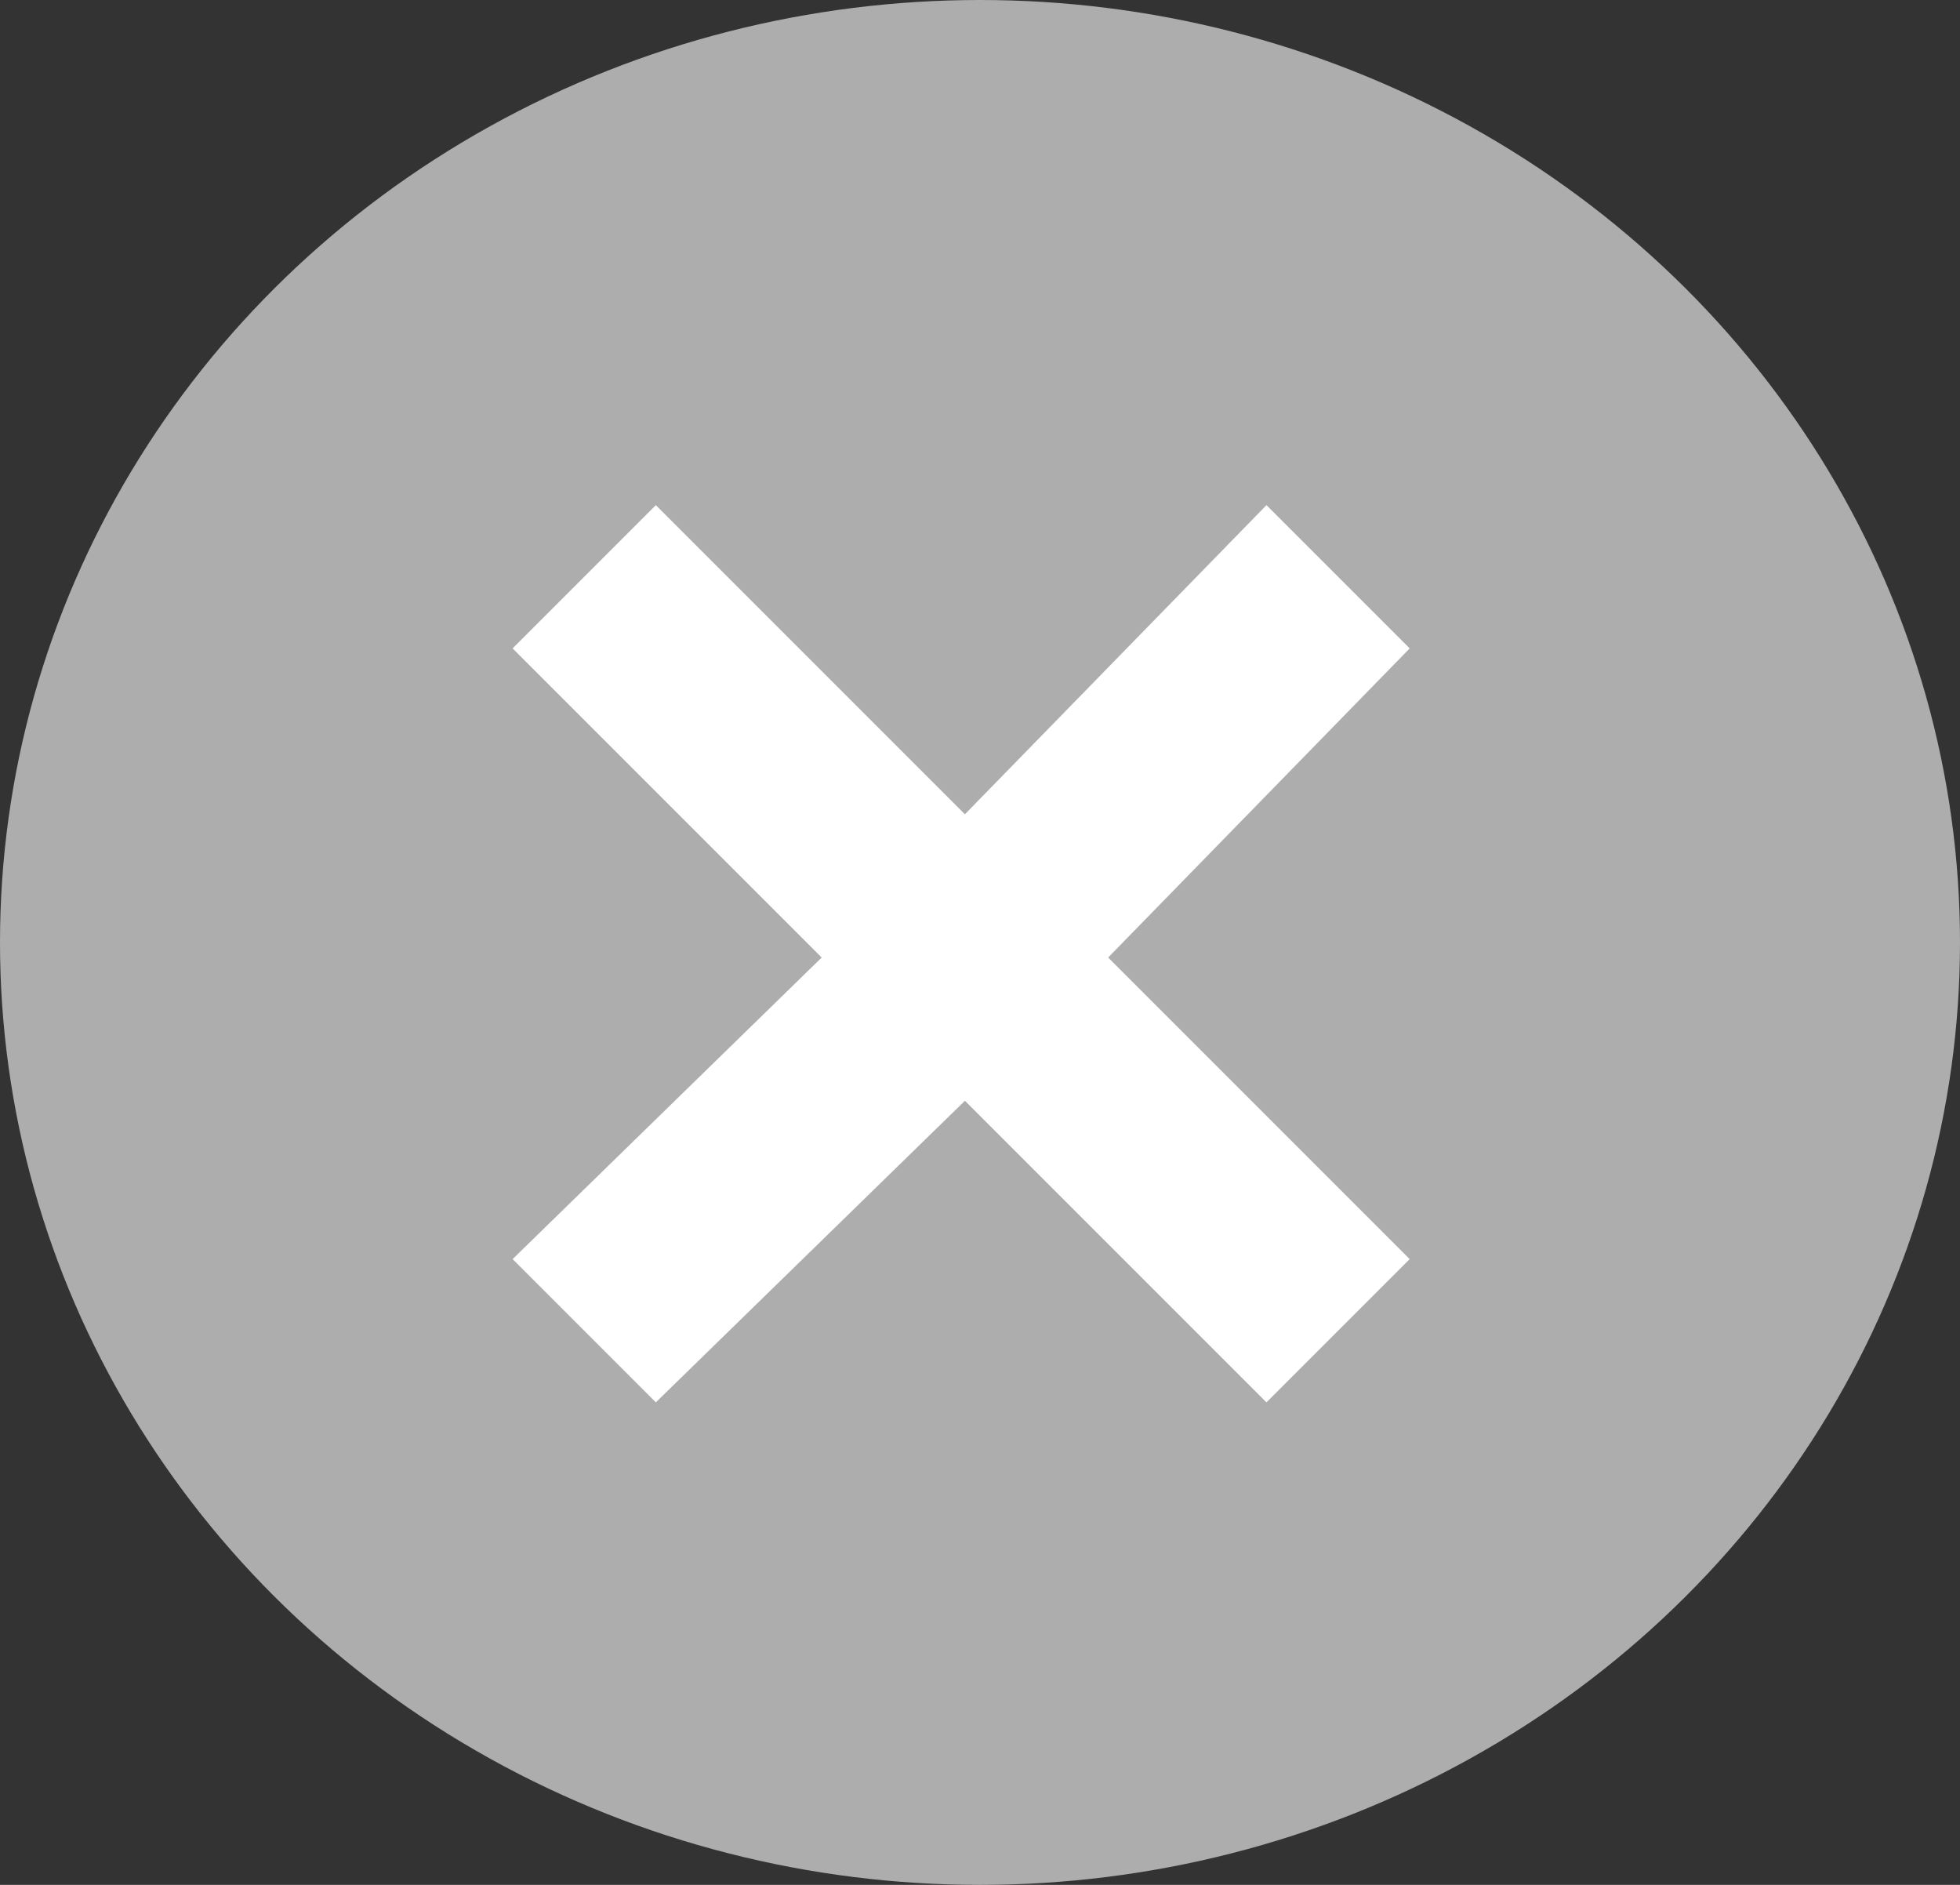
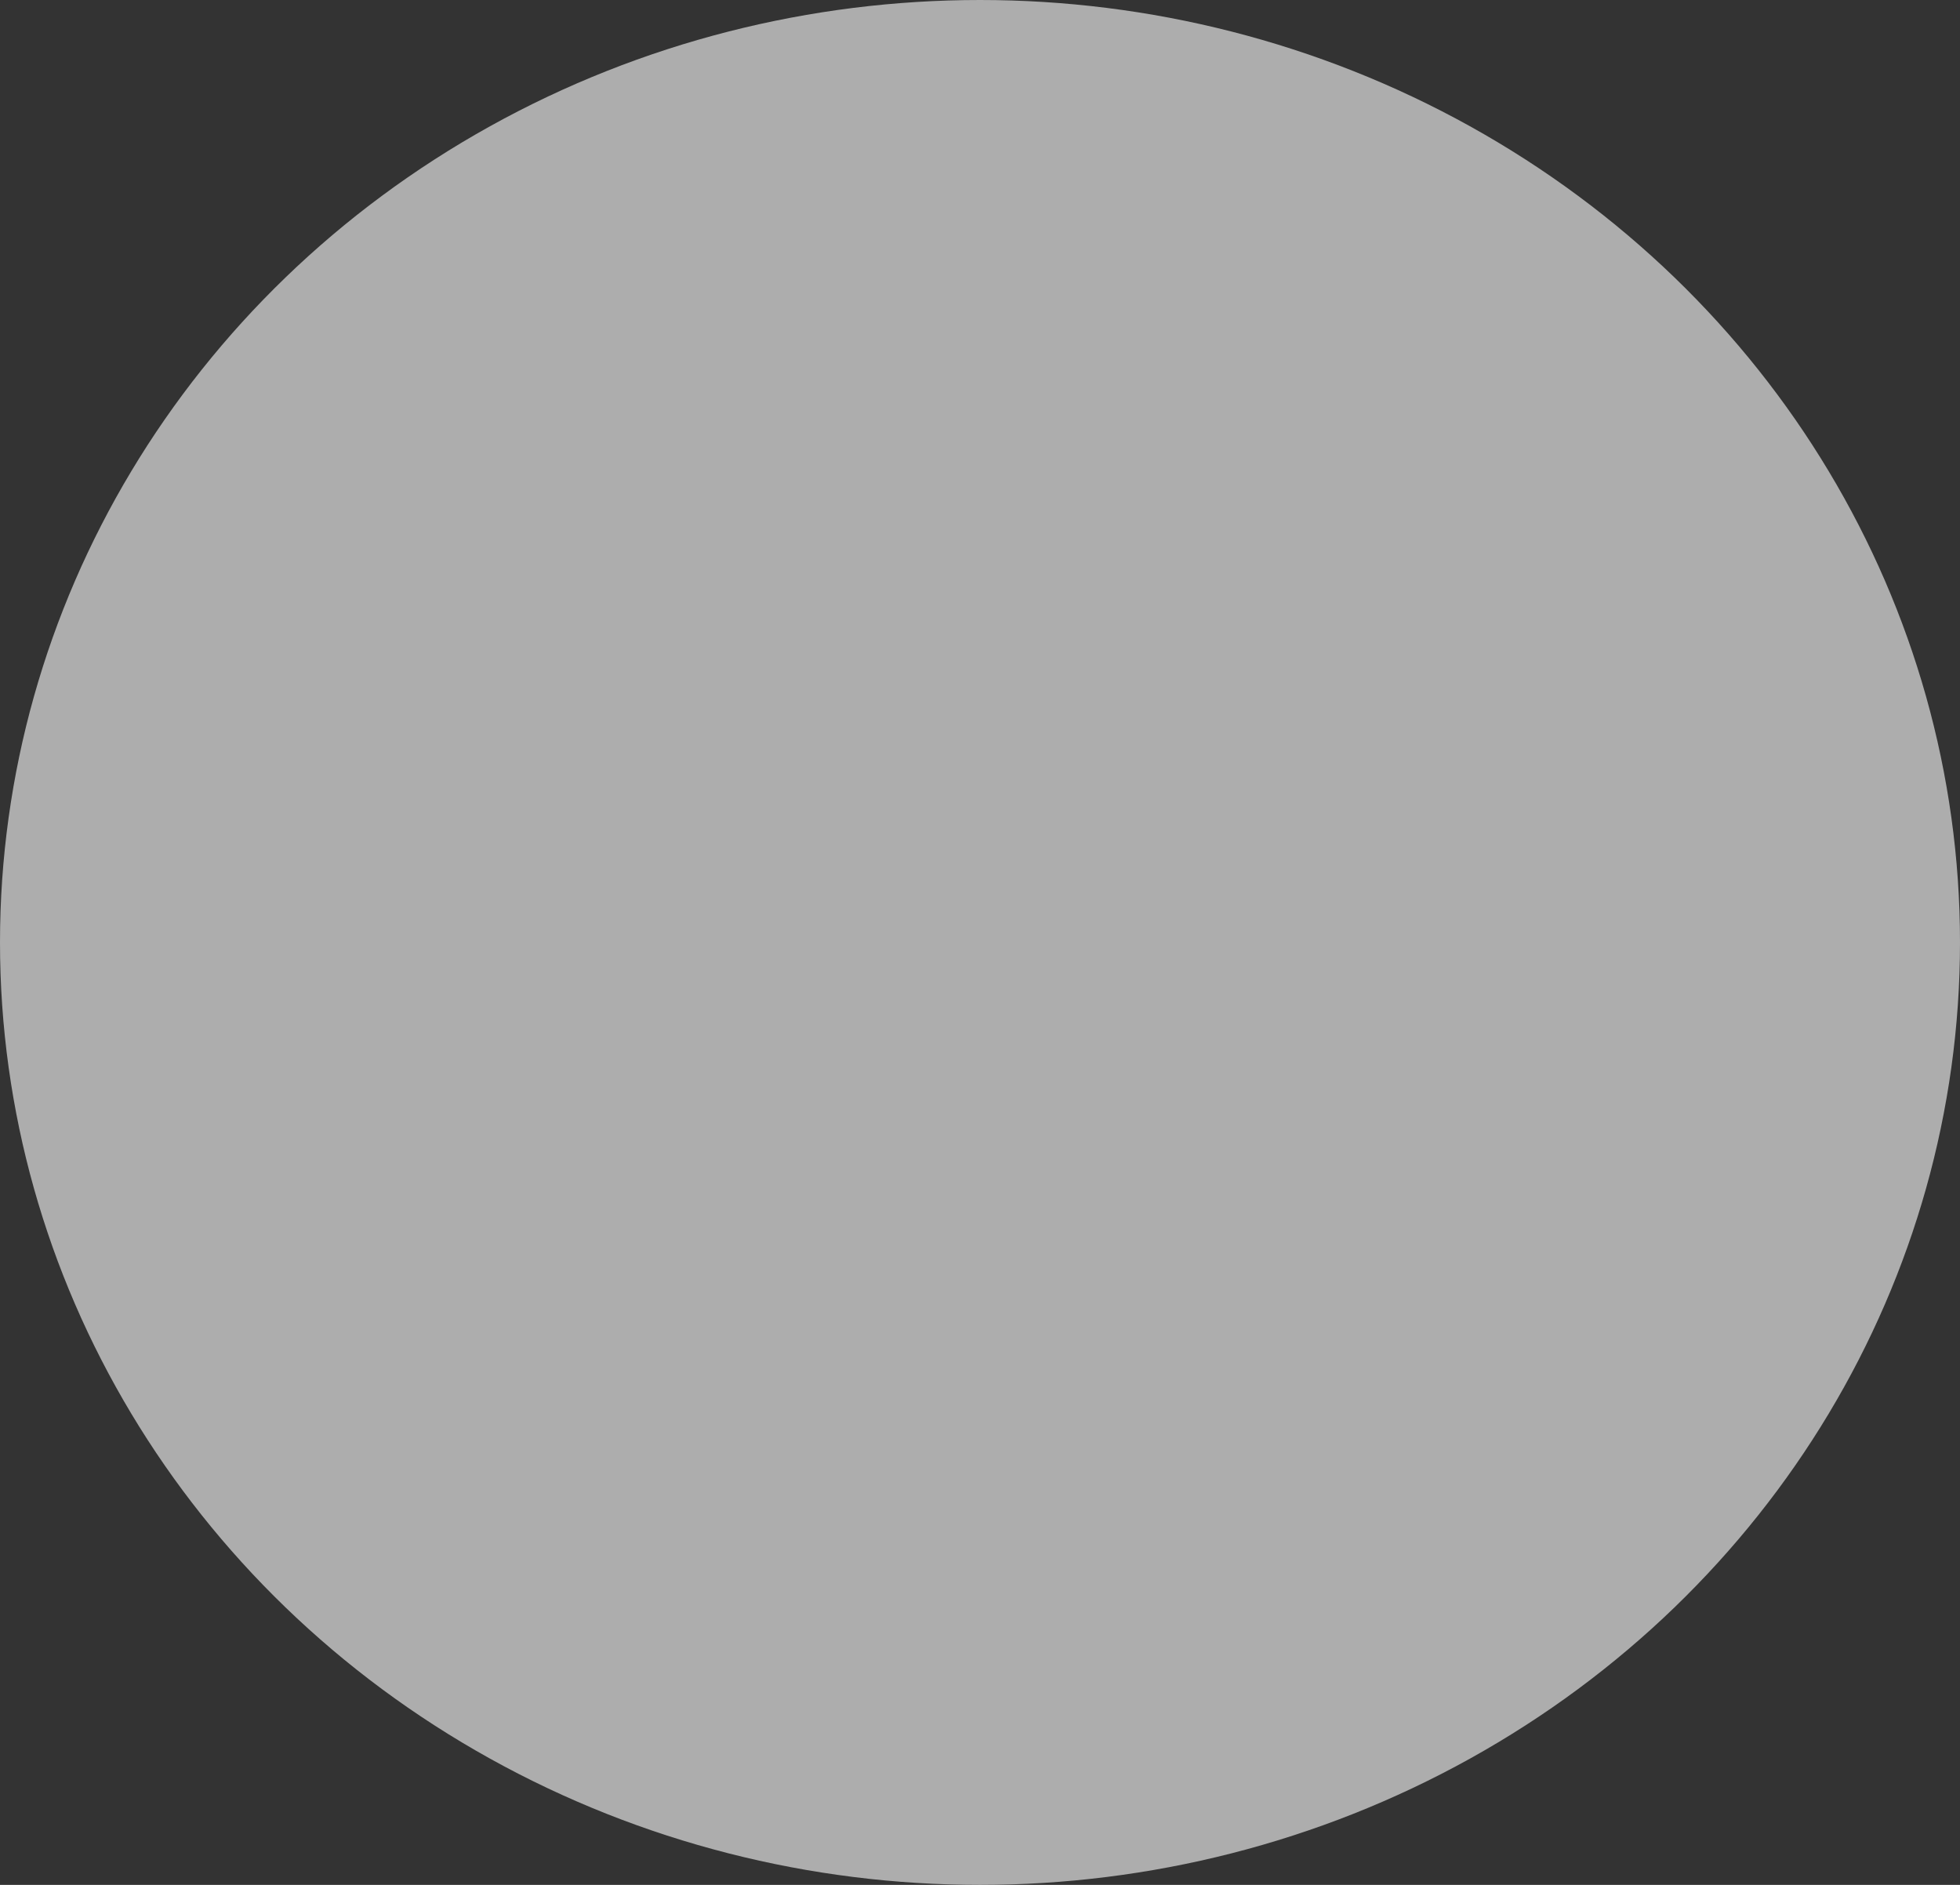
<svg xmlns="http://www.w3.org/2000/svg" width="26" height="25" viewBox="0 0 26 25">
  <rect x="0" y="0" width="26" height="25" fill="#333333" stroke="none" />
  <defs>
    <style>.a{fill:#adadad;}.b{fill:#fff;}</style>
  </defs>
  <g transform="translate(0.1)">
    <ellipse class="a" cx="13" cy="12.5" rx="13" ry="12.5" transform="translate(-0.1)" />
-     <path class="b" d="M18.6,8.6,16.7,6.7l-4,4.1L8.6,6.7,6.7,8.6l4.1,4.1-4.1,4,1.9,1.9,4.1-4,4,4,1.9-1.9-4-4Z" />
  </g>
</svg>